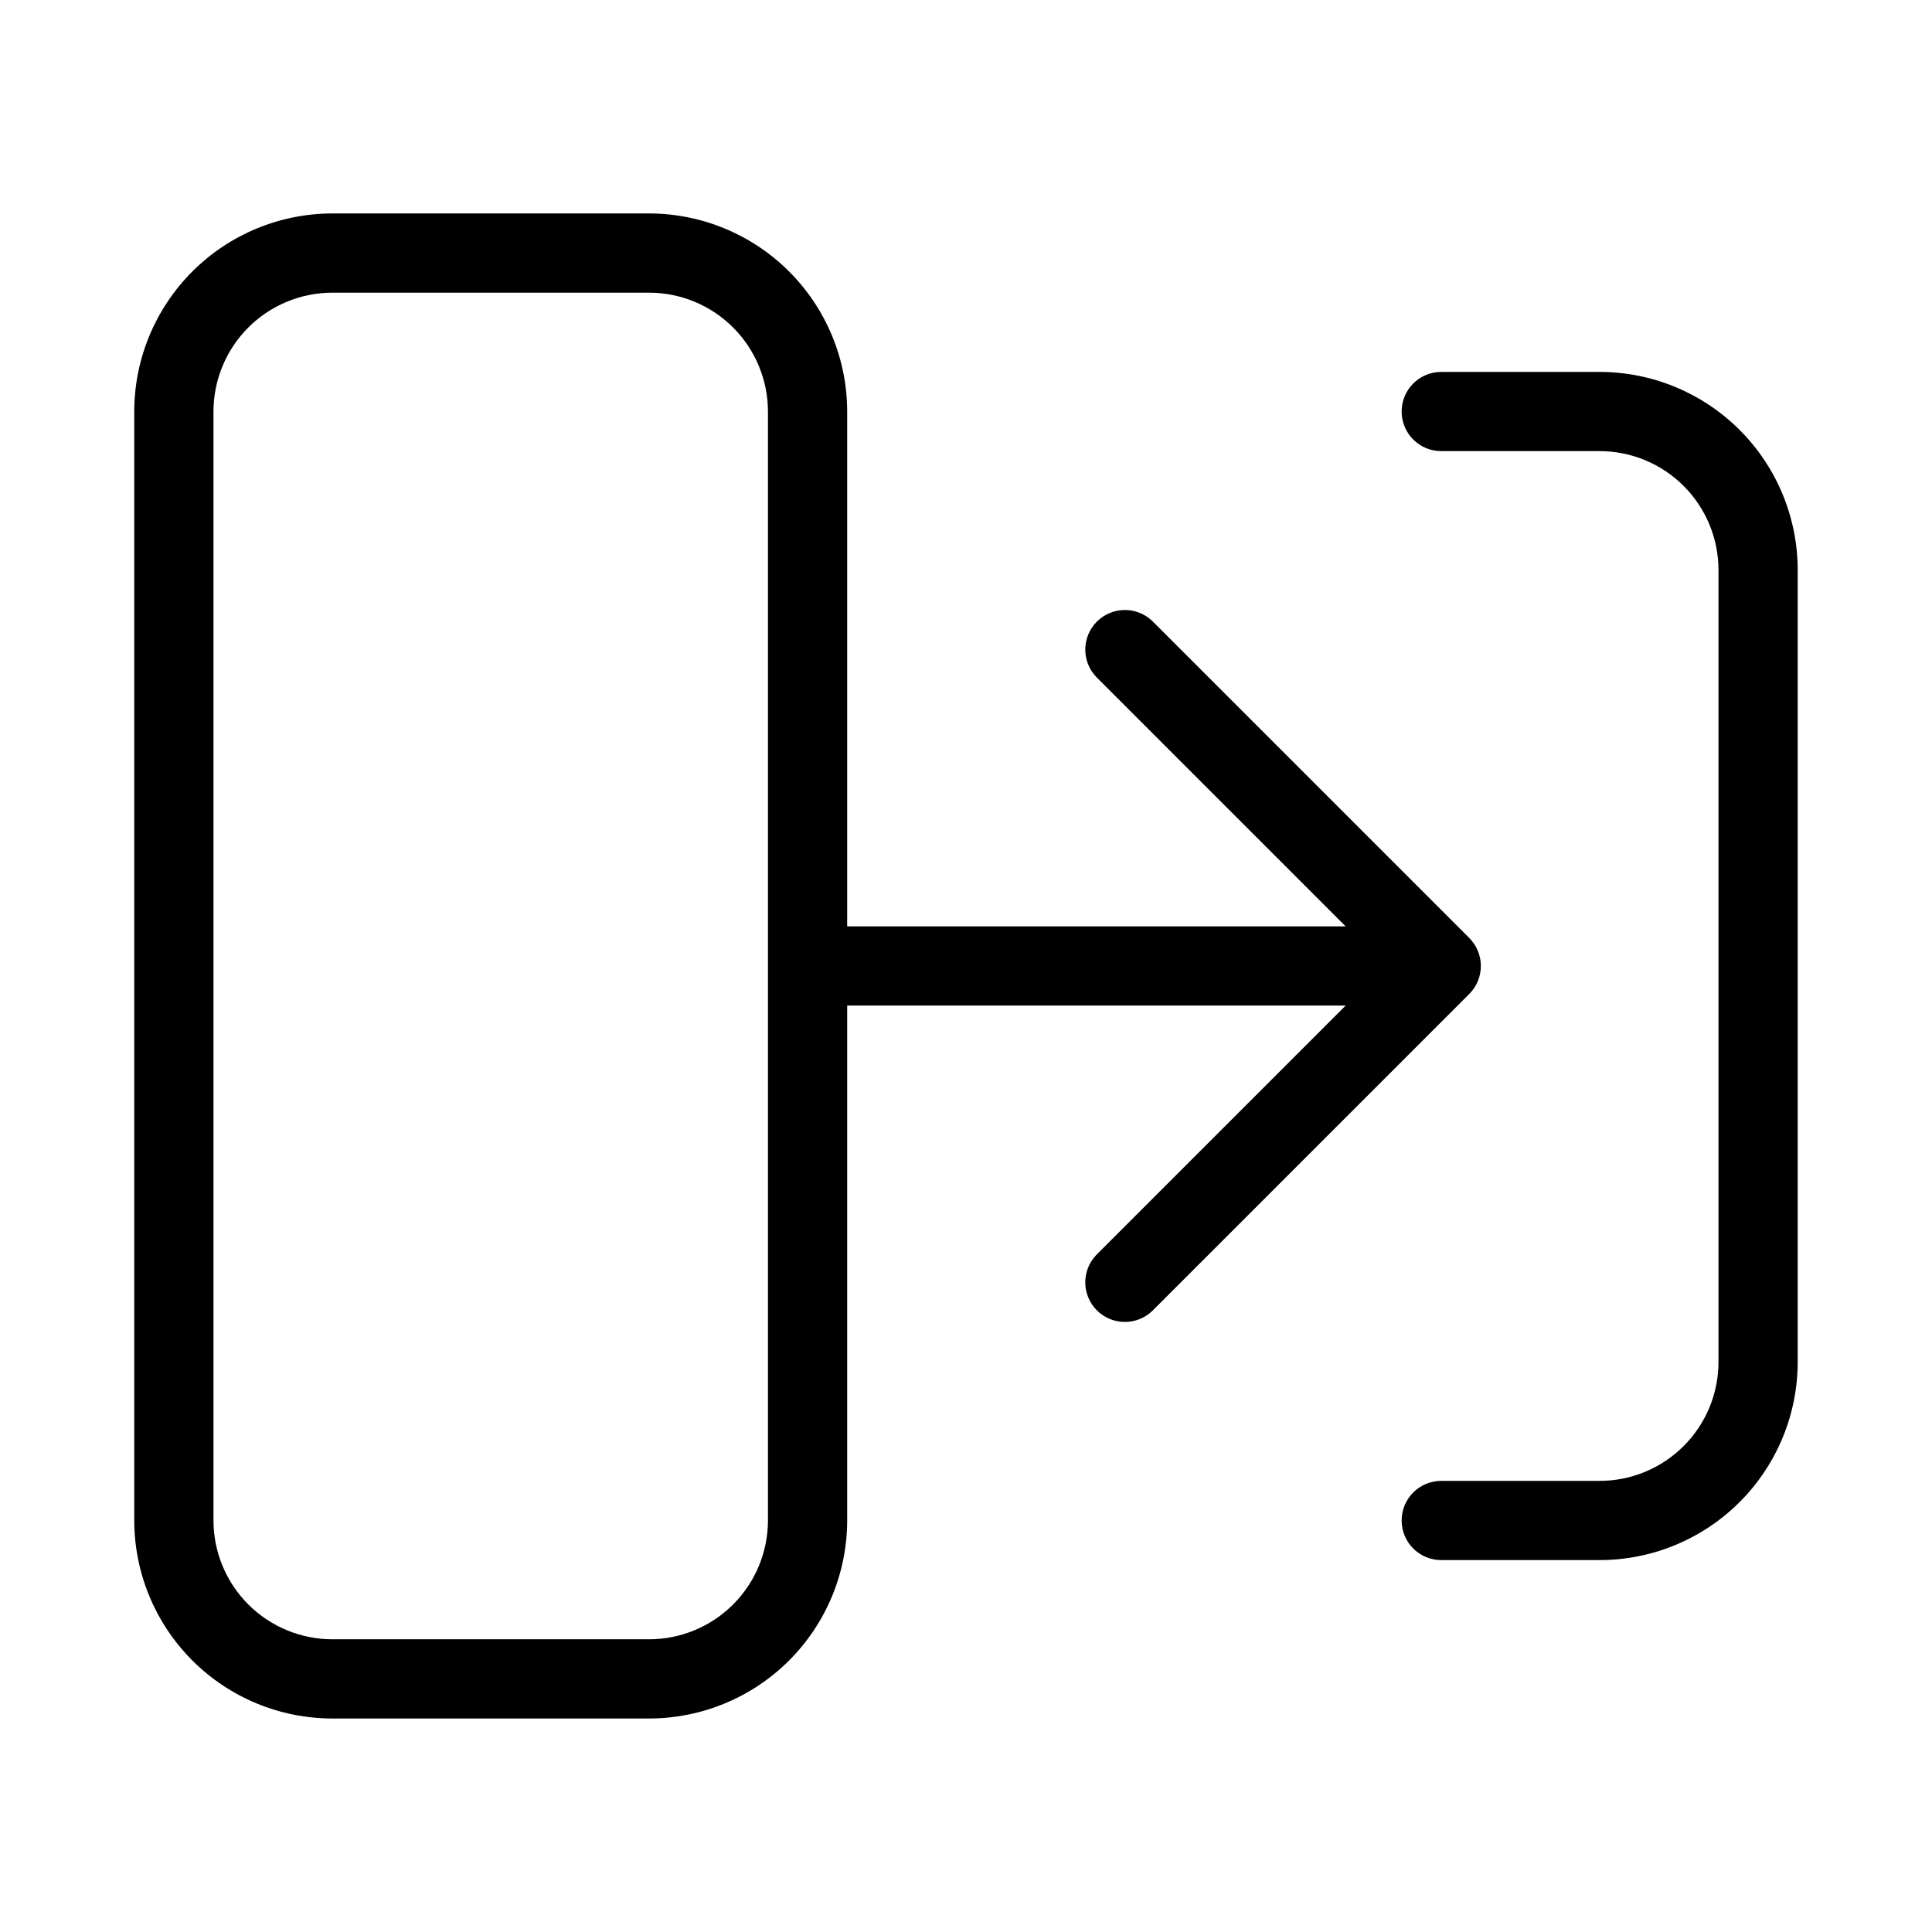
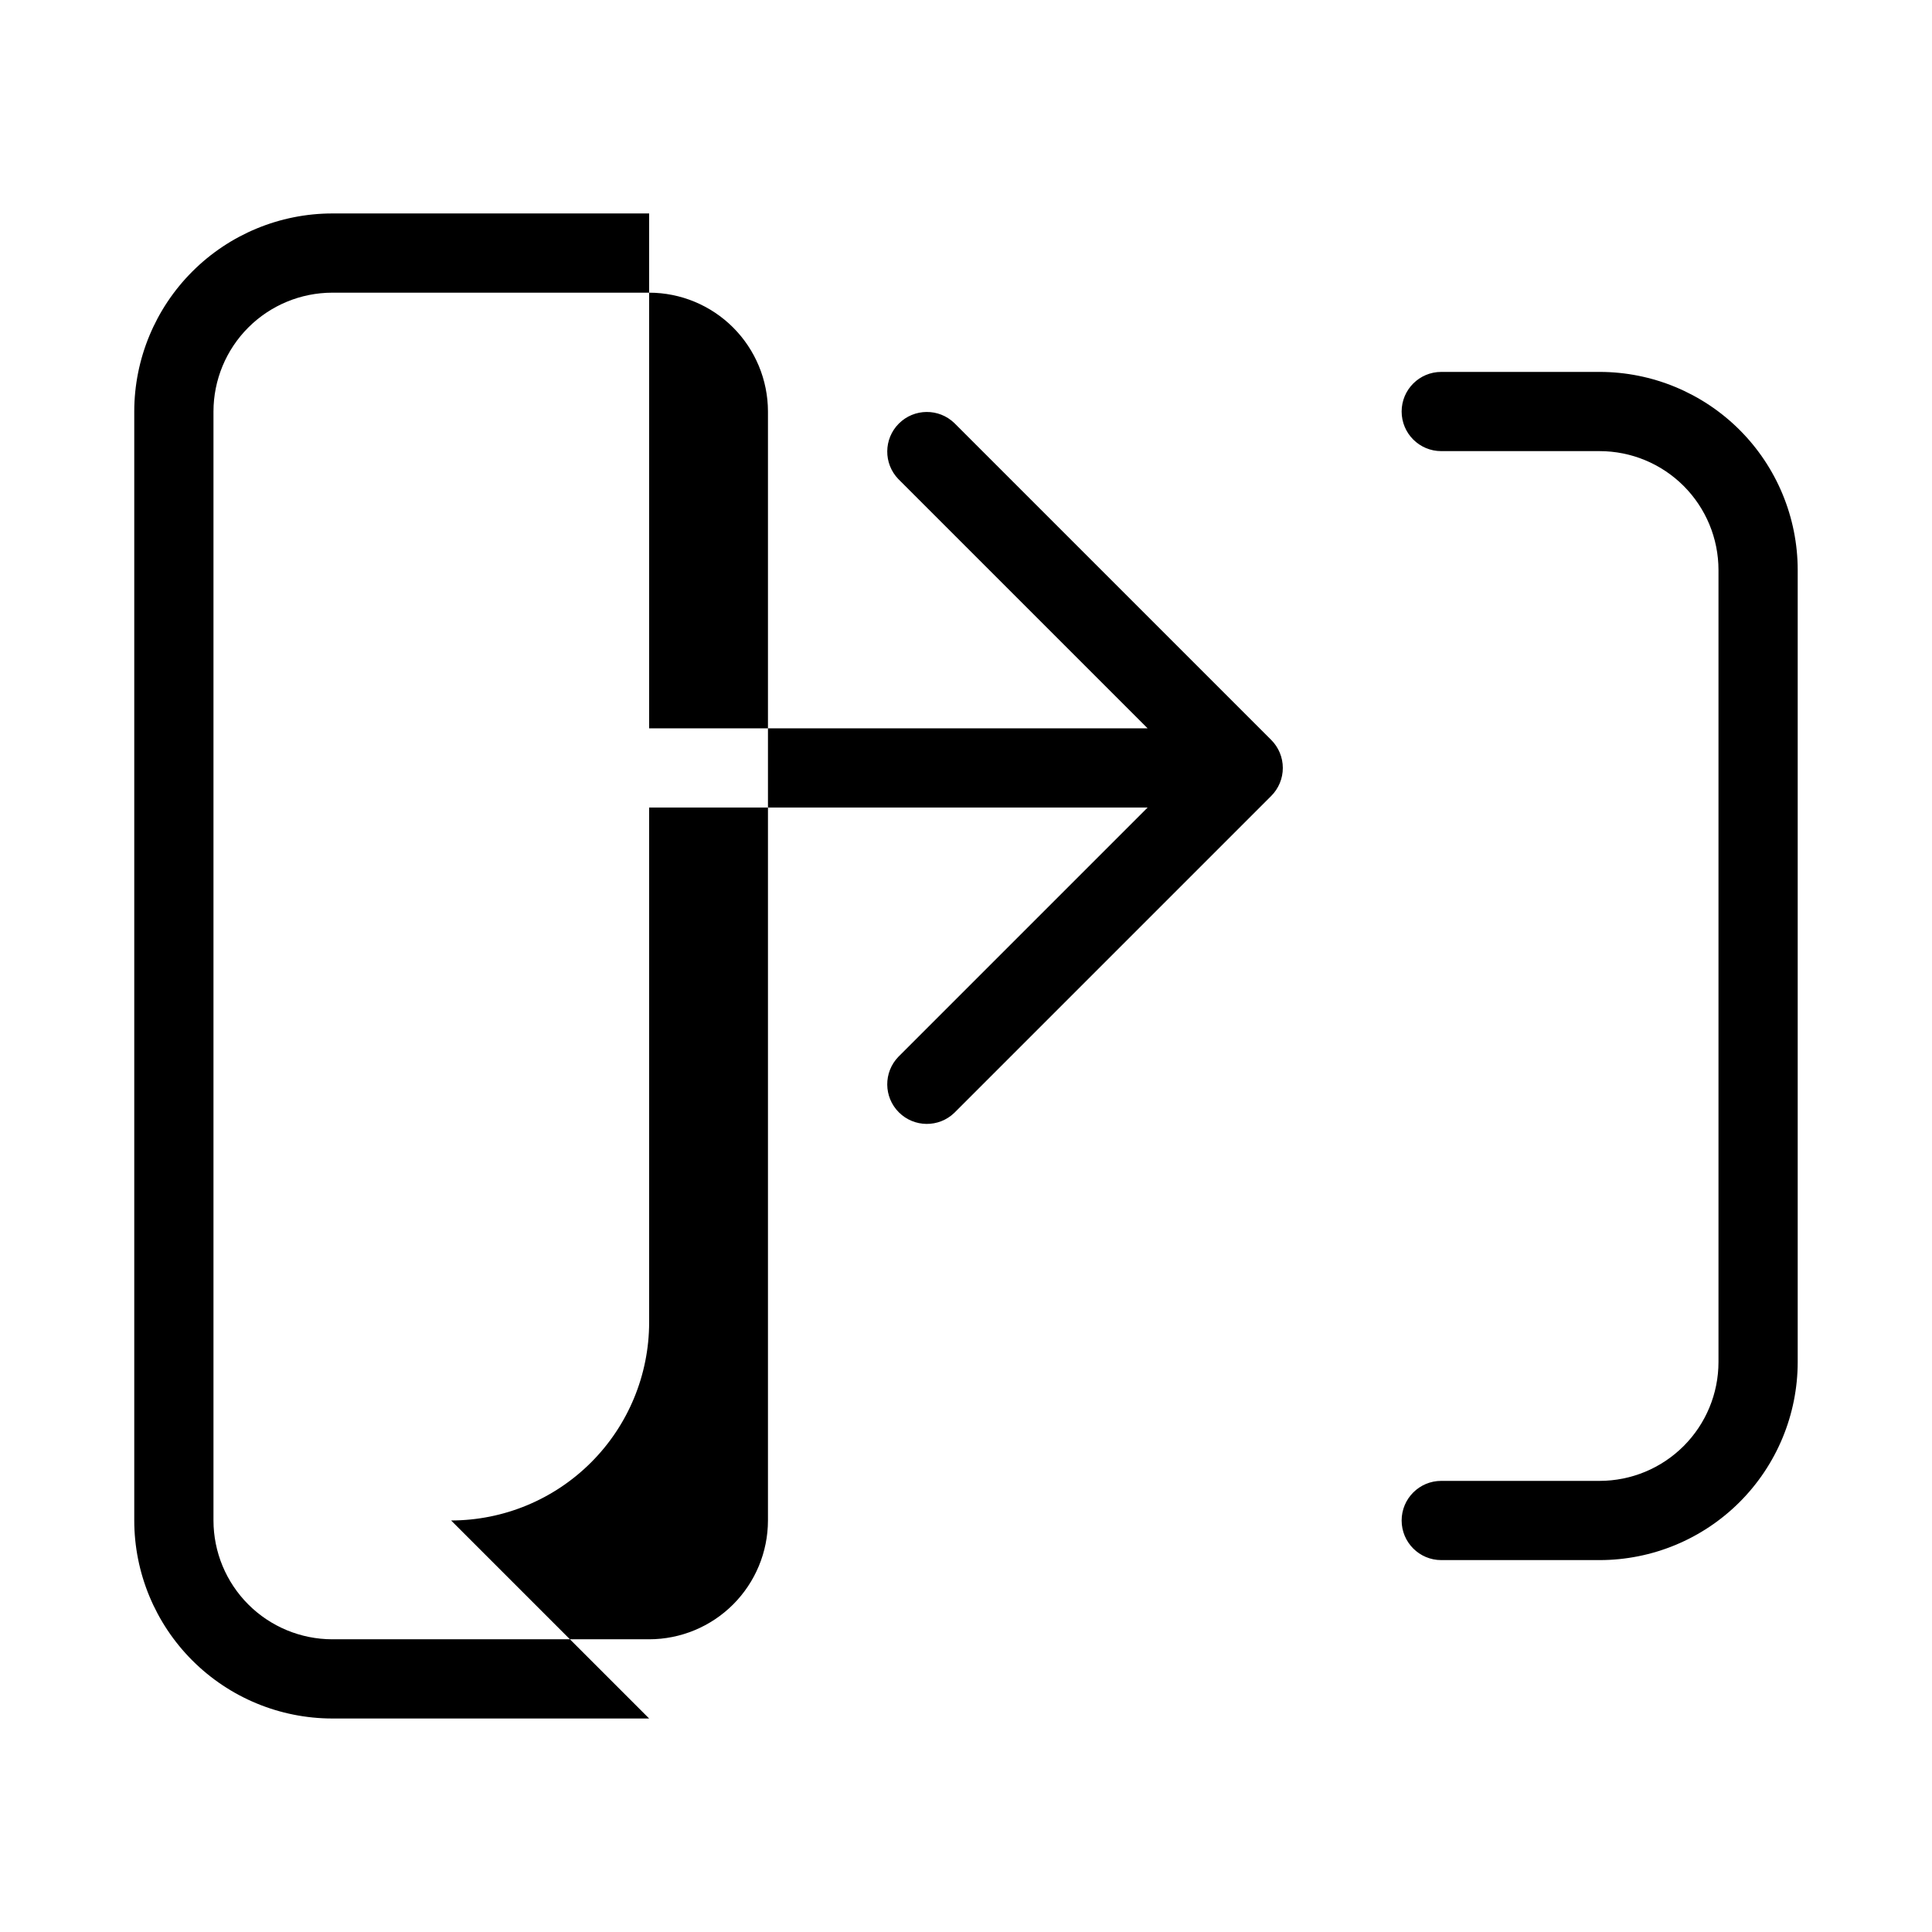
<svg xmlns="http://www.w3.org/2000/svg" fill="#000000" width="800px" height="800px" version="1.1" viewBox="144 144 512 512">
-   <path d="m620.41 295.04v209.92c-0.012 13.918-5.547 27.258-15.383 37.098-9.84 9.84-23.18 15.371-37.098 15.383h-41.984c-5.797 0-10.496-4.699-10.496-10.496s4.699-10.496 10.496-10.496h41.984c8.352-0.008 16.355-3.328 22.258-9.23s9.223-13.906 9.23-22.258v-209.92c-0.008-8.348-3.328-16.352-9.23-22.258-5.902-5.902-13.906-9.223-22.258-9.23h-41.984c-5.797 0-10.496-4.699-10.496-10.496 0-5.797 4.699-10.496 10.496-10.496h41.984c13.918 0.012 27.258 5.547 37.098 15.383 9.836 9.84 15.371 23.184 15.383 37.098zm-304.38 304.38h-83.969c-13.914-0.012-27.258-5.543-37.094-15.383-9.84-9.84-15.375-23.18-15.387-37.098v-293.89c0.012-13.914 5.547-27.258 15.387-37.094 9.836-9.84 23.18-15.375 37.094-15.387h83.969c13.914 0.012 27.254 5.547 37.094 15.387 9.84 9.836 15.371 23.18 15.387 37.094v136.45h132.1l-66.051-66.051c-3.981-4.121-3.922-10.668 0.125-14.715 4.051-4.051 10.598-4.106 14.715-0.129l83.969 83.969c1.969 1.969 3.074 4.637 3.074 7.422 0 2.781-1.105 5.453-3.074 7.418l-83.969 83.969c-4.117 3.981-10.664 3.922-14.715-0.125-4.047-4.051-4.106-10.598-0.125-14.715l66.051-66.051h-132.1v136.45c-0.016 13.918-5.547 27.258-15.387 37.098-9.84 9.84-23.18 15.371-37.094 15.383zm-83.969-20.992h83.969c8.348-0.008 16.352-3.328 22.254-9.23 5.902-5.902 9.223-13.906 9.234-22.258v-293.89c-0.012-8.348-3.332-16.352-9.234-22.258-5.902-5.902-13.906-9.223-22.254-9.23h-83.969c-8.348 0.008-16.352 3.328-22.258 9.23-5.902 5.906-9.223 13.91-9.23 22.258v293.89c0.008 8.352 3.328 16.355 9.23 22.258 5.906 5.902 13.91 9.223 22.258 9.23z" />
+   <path d="m620.41 295.04v209.92c-0.012 13.918-5.547 27.258-15.383 37.098-9.84 9.84-23.18 15.371-37.098 15.383h-41.984c-5.797 0-10.496-4.699-10.496-10.496s4.699-10.496 10.496-10.496h41.984c8.352-0.008 16.355-3.328 22.258-9.23s9.223-13.906 9.23-22.258v-209.92c-0.008-8.348-3.328-16.352-9.23-22.258-5.902-5.902-13.906-9.223-22.258-9.23h-41.984c-5.797 0-10.496-4.699-10.496-10.496 0-5.797 4.699-10.496 10.496-10.496h41.984c13.918 0.012 27.258 5.547 37.098 15.383 9.836 9.84 15.371 23.184 15.383 37.098zm-304.38 304.38h-83.969c-13.914-0.012-27.258-5.543-37.094-15.383-9.84-9.84-15.375-23.18-15.387-37.098v-293.89c0.012-13.914 5.547-27.258 15.387-37.094 9.836-9.84 23.18-15.375 37.094-15.387h83.969v136.45h132.1l-66.051-66.051c-3.981-4.121-3.922-10.668 0.125-14.715 4.051-4.051 10.598-4.106 14.715-0.129l83.969 83.969c1.969 1.969 3.074 4.637 3.074 7.422 0 2.781-1.105 5.453-3.074 7.418l-83.969 83.969c-4.117 3.981-10.664 3.922-14.715-0.125-4.047-4.051-4.106-10.598-0.125-14.715l66.051-66.051h-132.1v136.45c-0.016 13.918-5.547 27.258-15.387 37.098-9.84 9.84-23.18 15.371-37.094 15.383zm-83.969-20.992h83.969c8.348-0.008 16.352-3.328 22.254-9.23 5.902-5.902 9.223-13.906 9.234-22.258v-293.89c-0.012-8.348-3.332-16.352-9.234-22.258-5.902-5.902-13.906-9.223-22.254-9.23h-83.969c-8.348 0.008-16.352 3.328-22.258 9.23-5.902 5.906-9.223 13.91-9.23 22.258v293.89c0.008 8.352 3.328 16.355 9.23 22.258 5.906 5.902 13.91 9.223 22.258 9.23z" />
</svg>